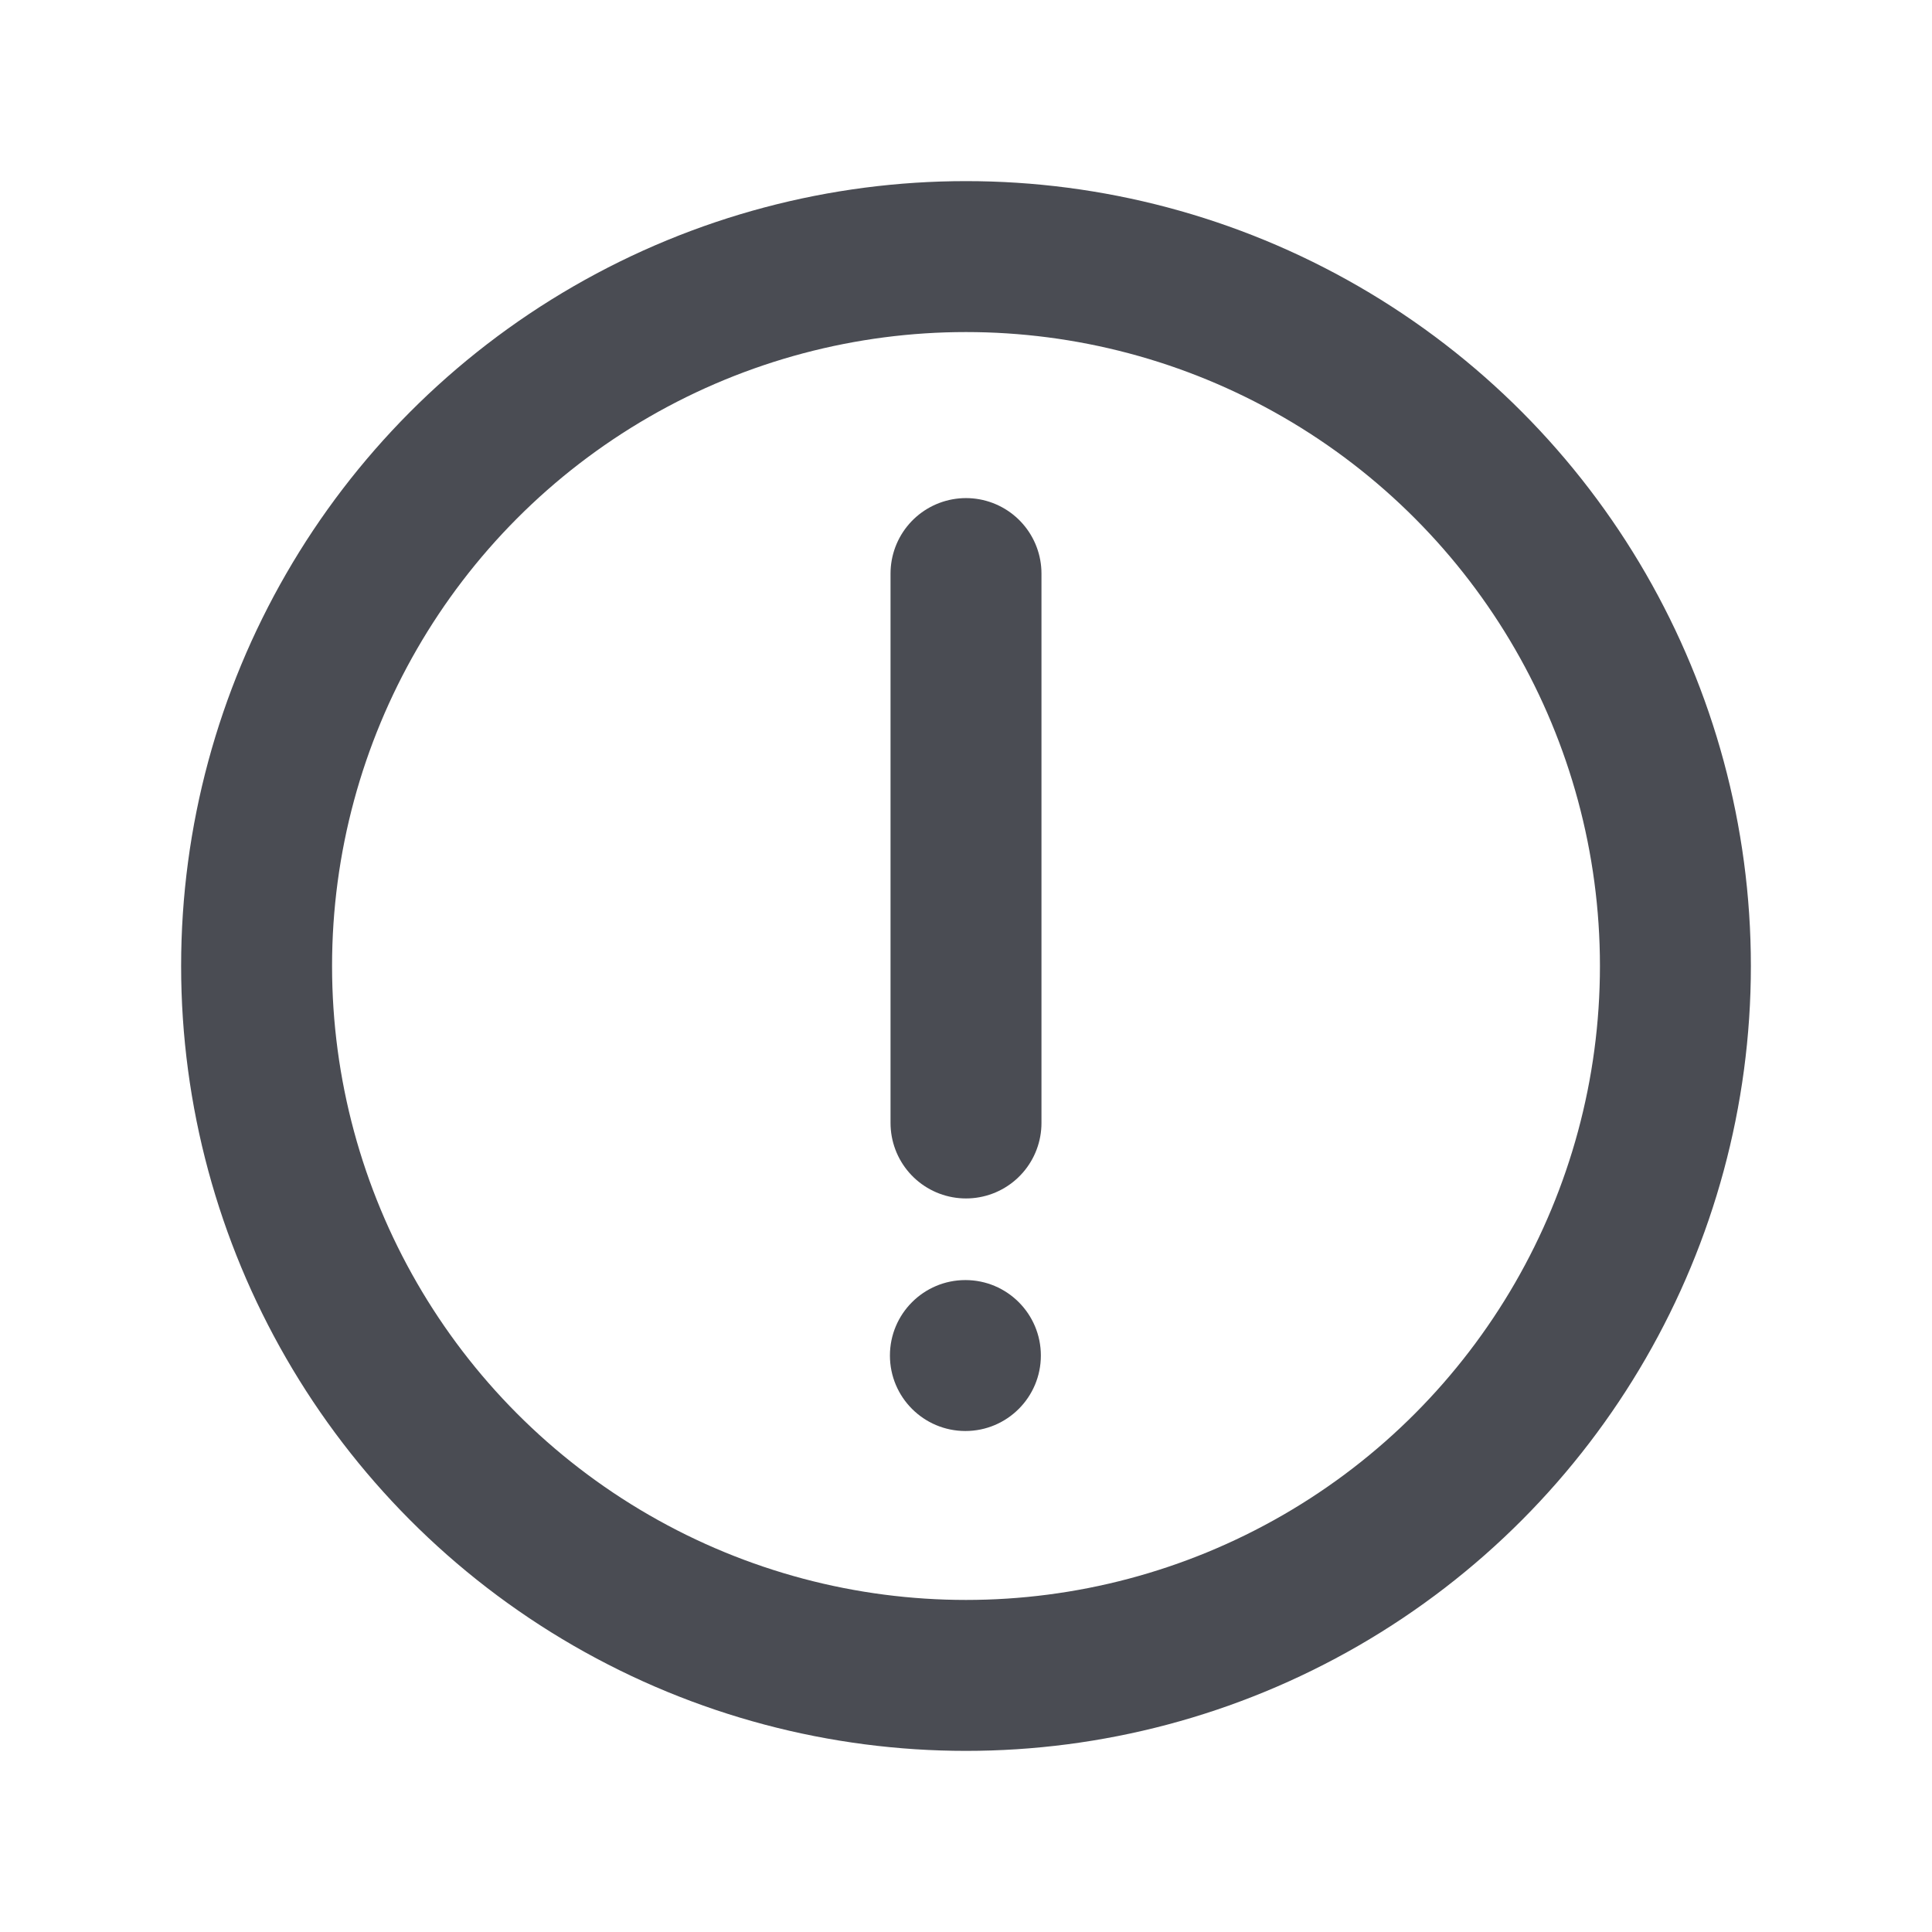
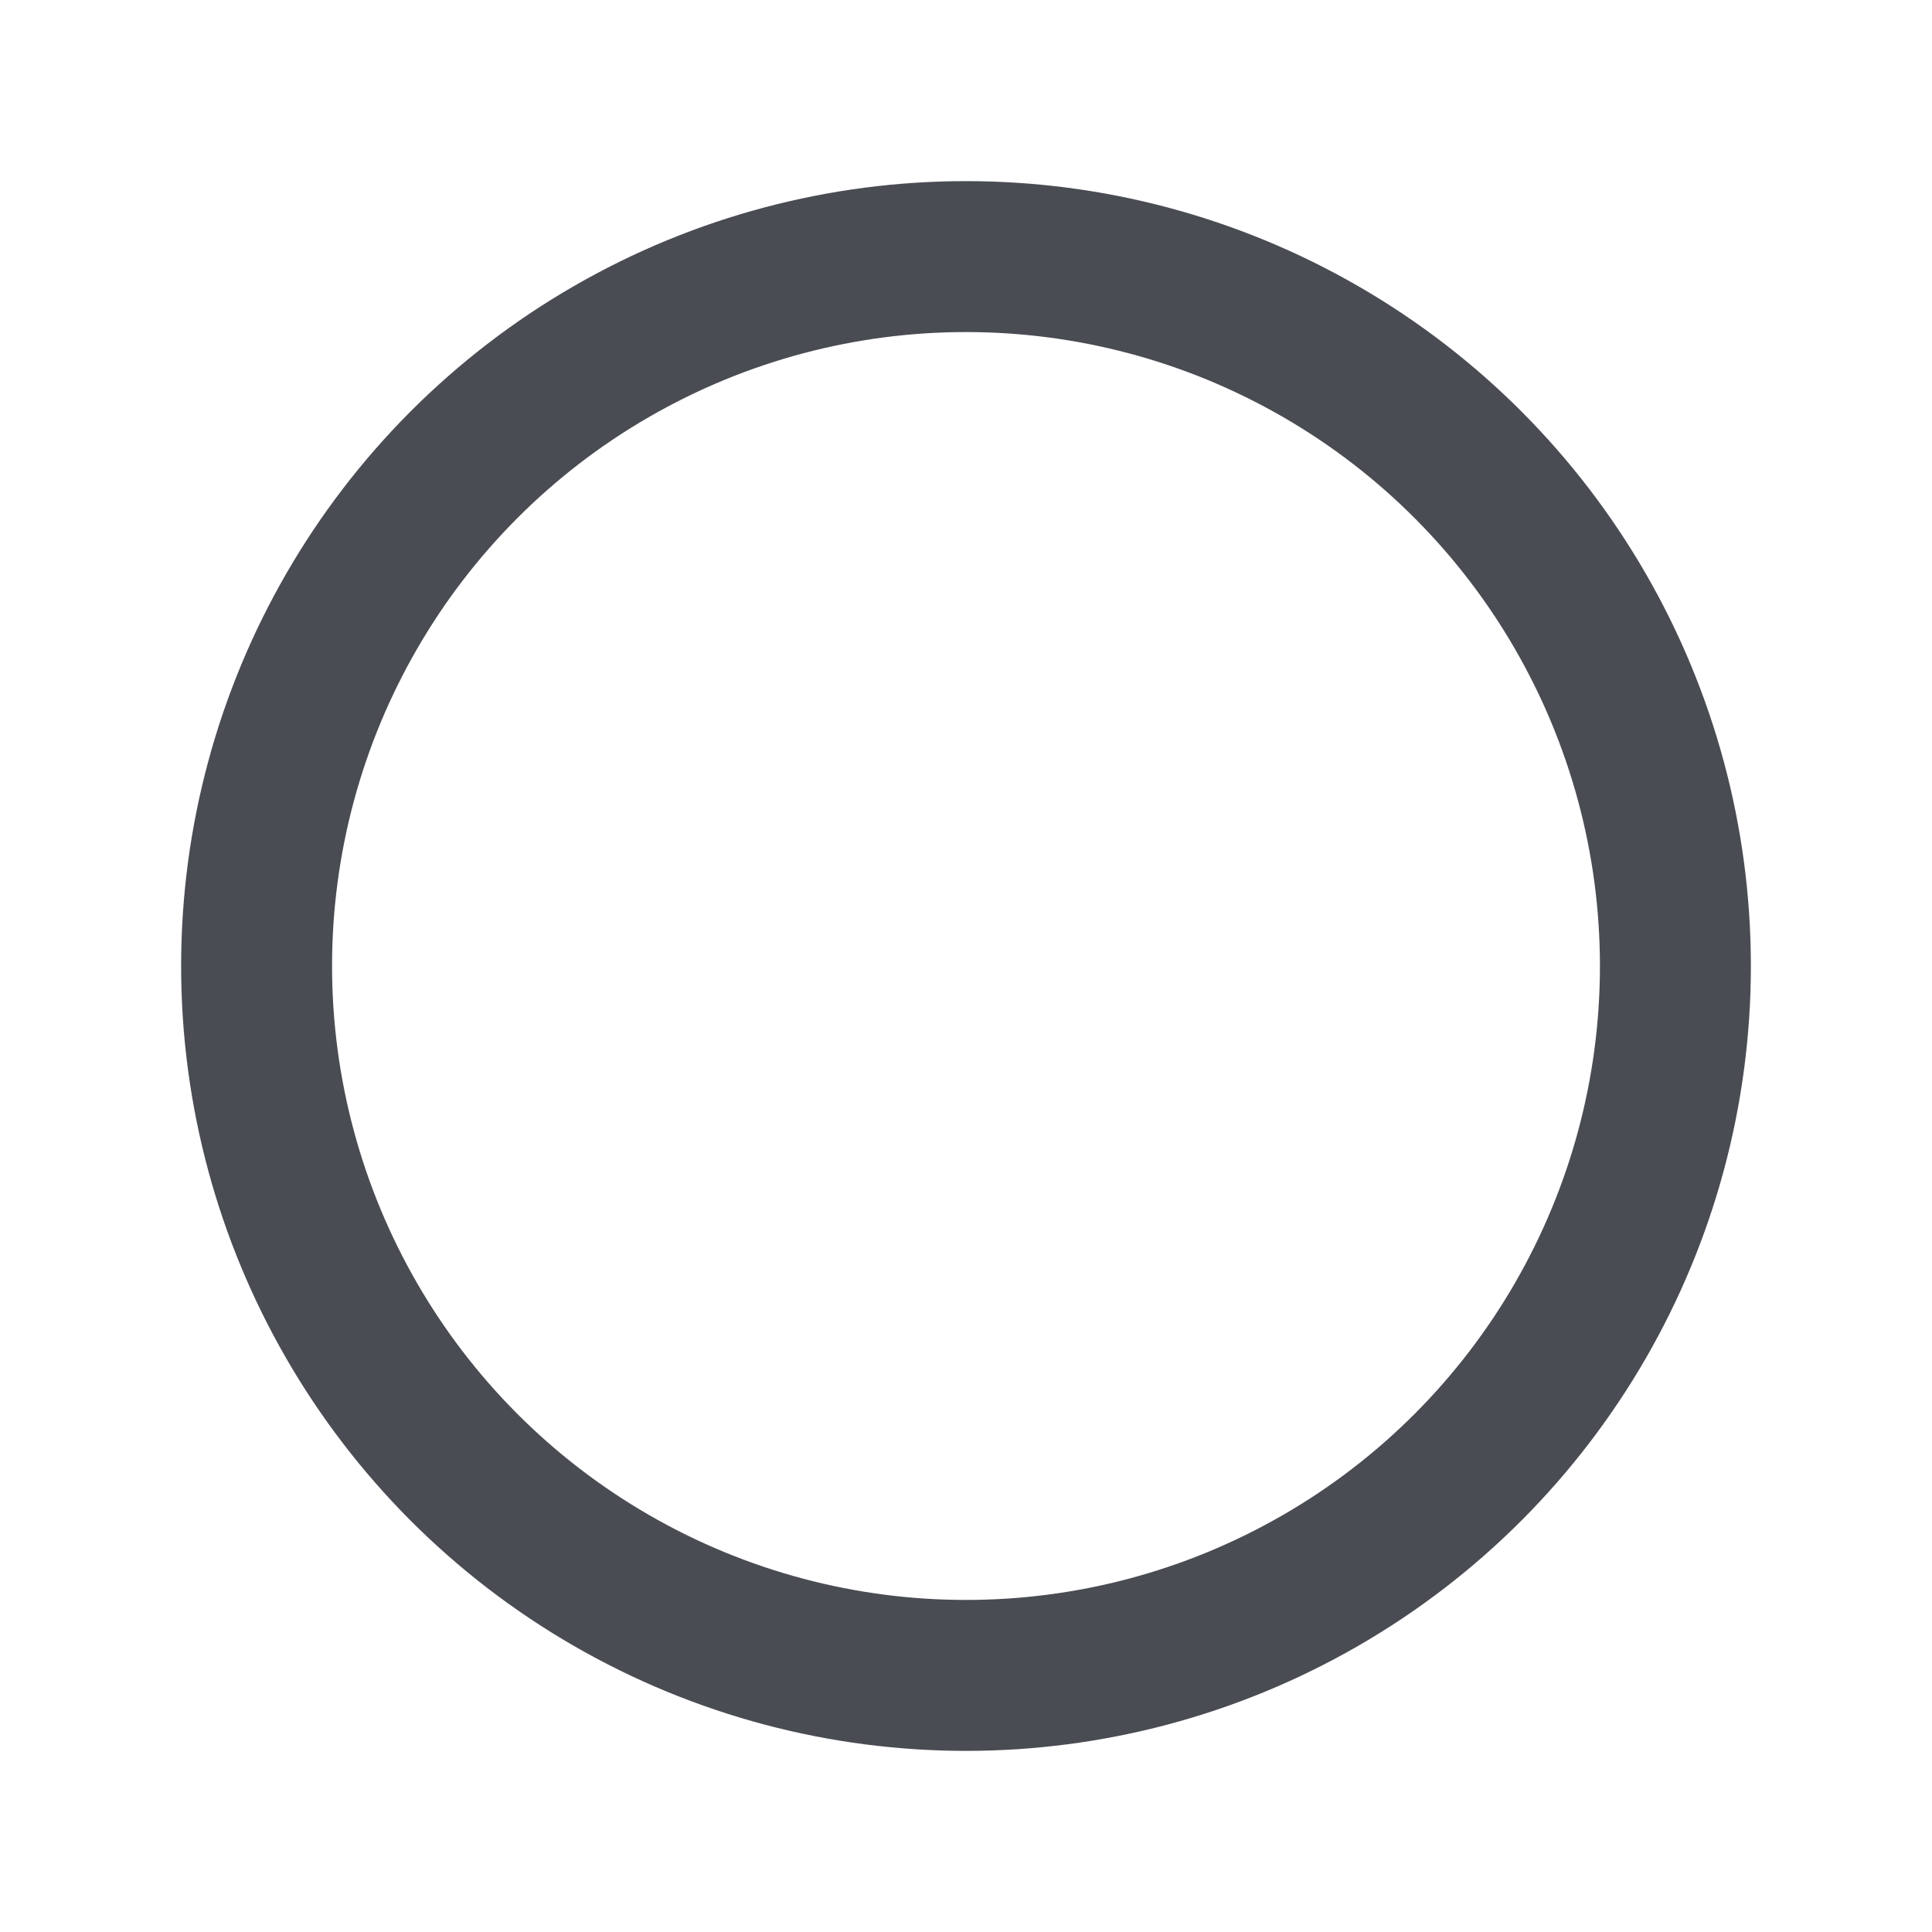
<svg xmlns="http://www.w3.org/2000/svg" width="16" height="16" viewBox="0 0 16 16" fill="none">
  <circle cx="8" cy="8" r="5.875" stroke="#4A4C53" stroke-width="1.25" />
-   <path d="M8 4.75V9.3" stroke="#4A4C53" stroke-width="1.25" stroke-linecap="round" />
-   <circle cx="7.995" cy="11.226" r="0.625" fill="#4A4C53" />
</svg>